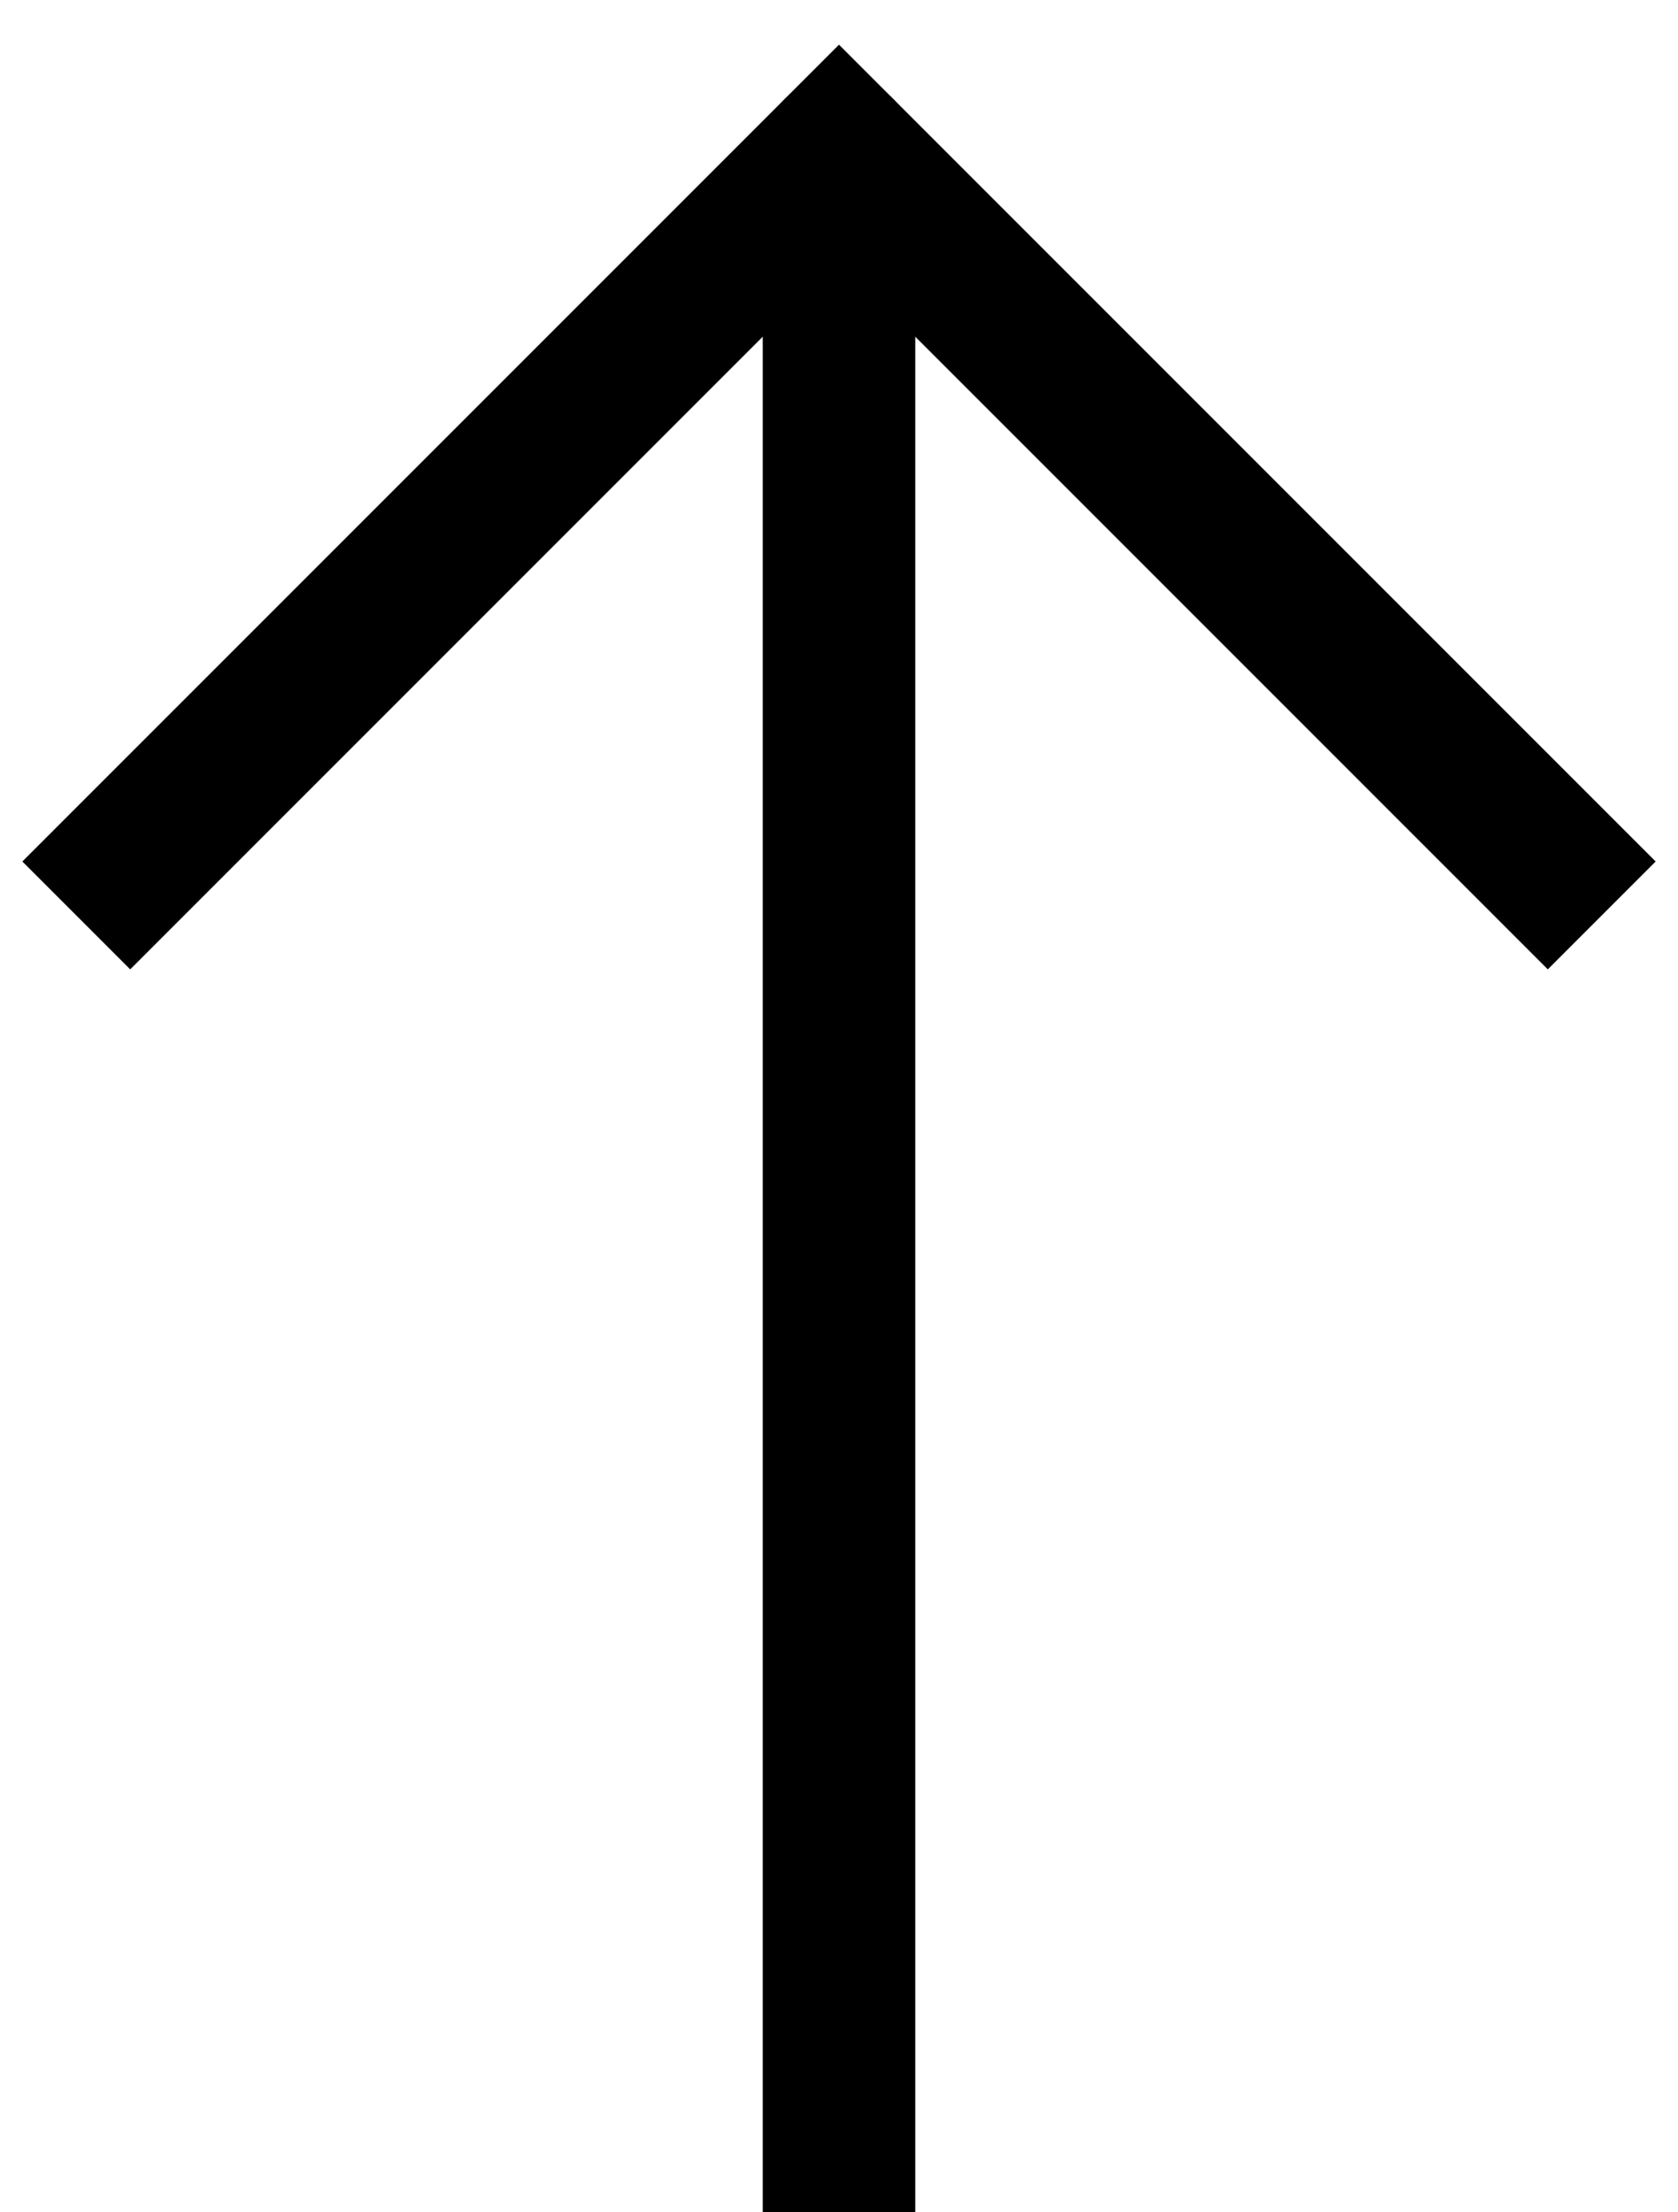
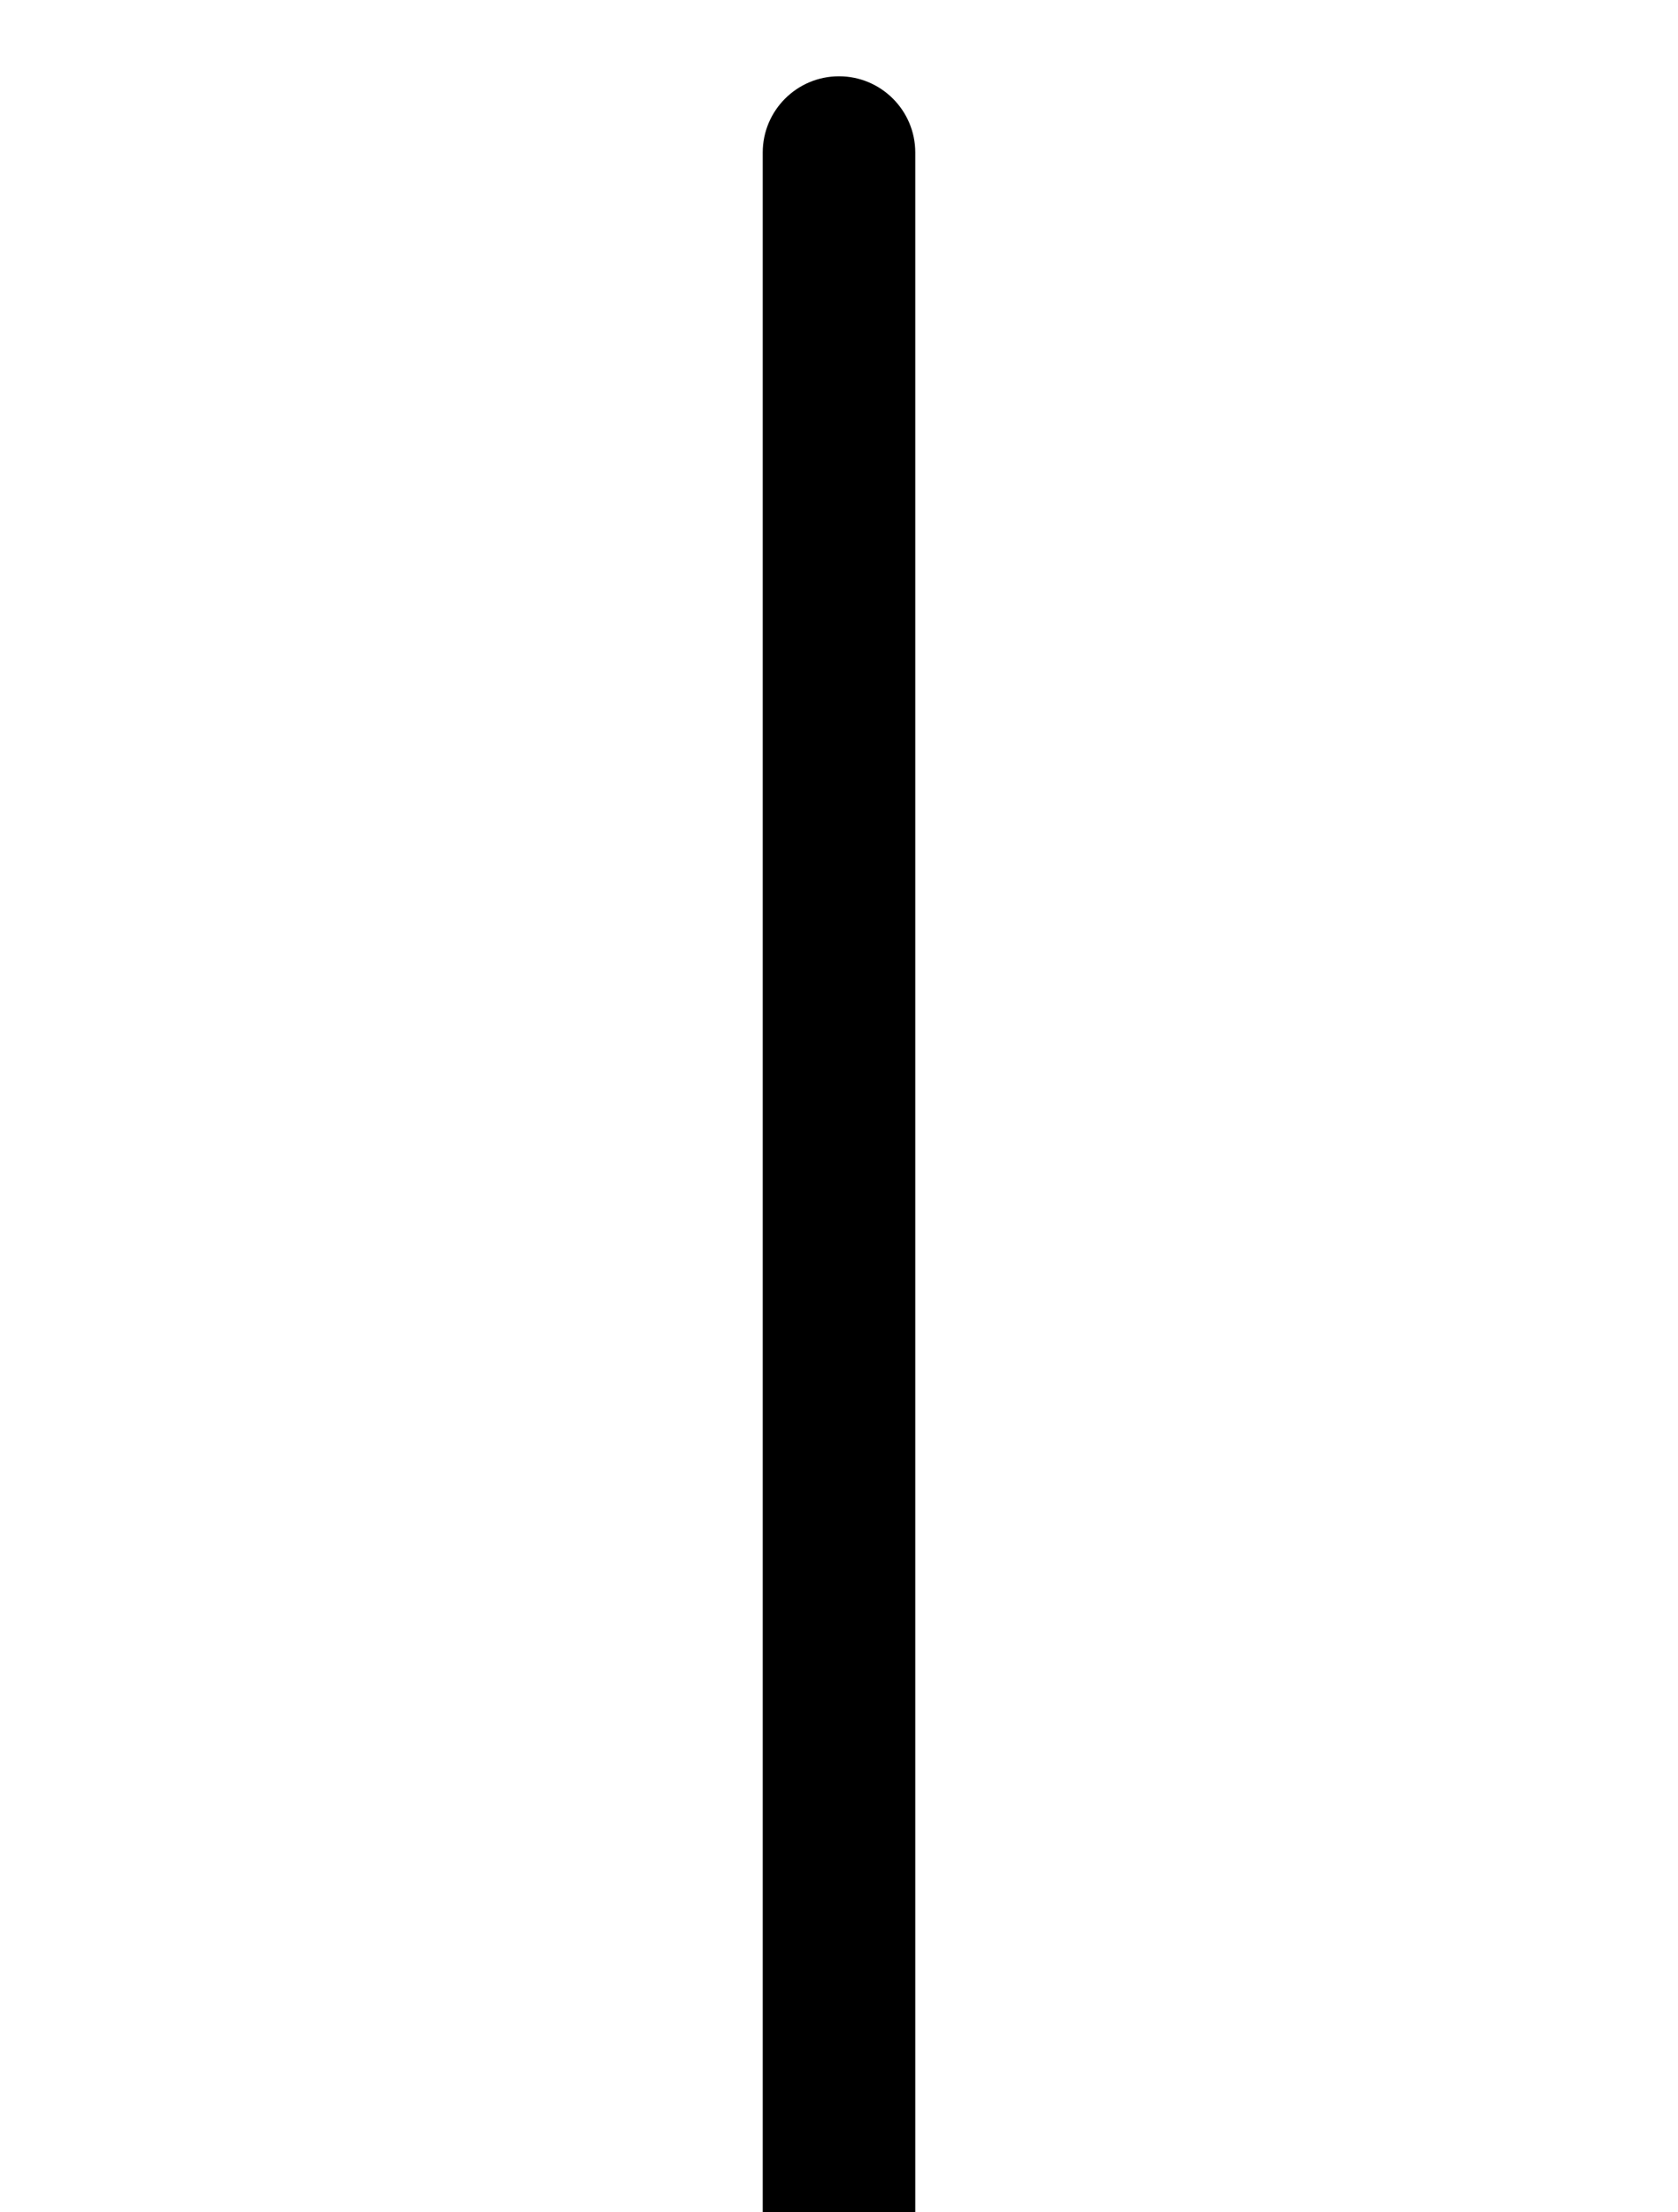
<svg xmlns="http://www.w3.org/2000/svg" width="22" height="29" viewBox="0 0 22 29" fill="none">
-   <path d="M10 28L10 29L12 29L12 28L10 28ZM12 2C12 1.448 11.552 1 11 1C10.448 1 10 1.448 10 2L12 2ZM12 28L12 2L10 2L10 28L12 28Z" fill="black" />
-   <path d="M11 2L11.707 1.293L11 0.586L10.293 1.293L11 2ZM1.707 12.707L11.707 2.707L10.293 1.293L0.293 11.293L1.707 12.707ZM10.293 2.707L20.293 12.707L21.707 11.293L11.707 1.293L10.293 2.707Z" fill="black" />
+   <path d="M10 28L10 29L12 29L12 28L10 28ZM12 2C12 1.448 11.552 1 11 1C10.448 1 10 1.448 10 2L12 2ZM12 28L12 2L10 2L10 28L12 28" fill="black" />
</svg>